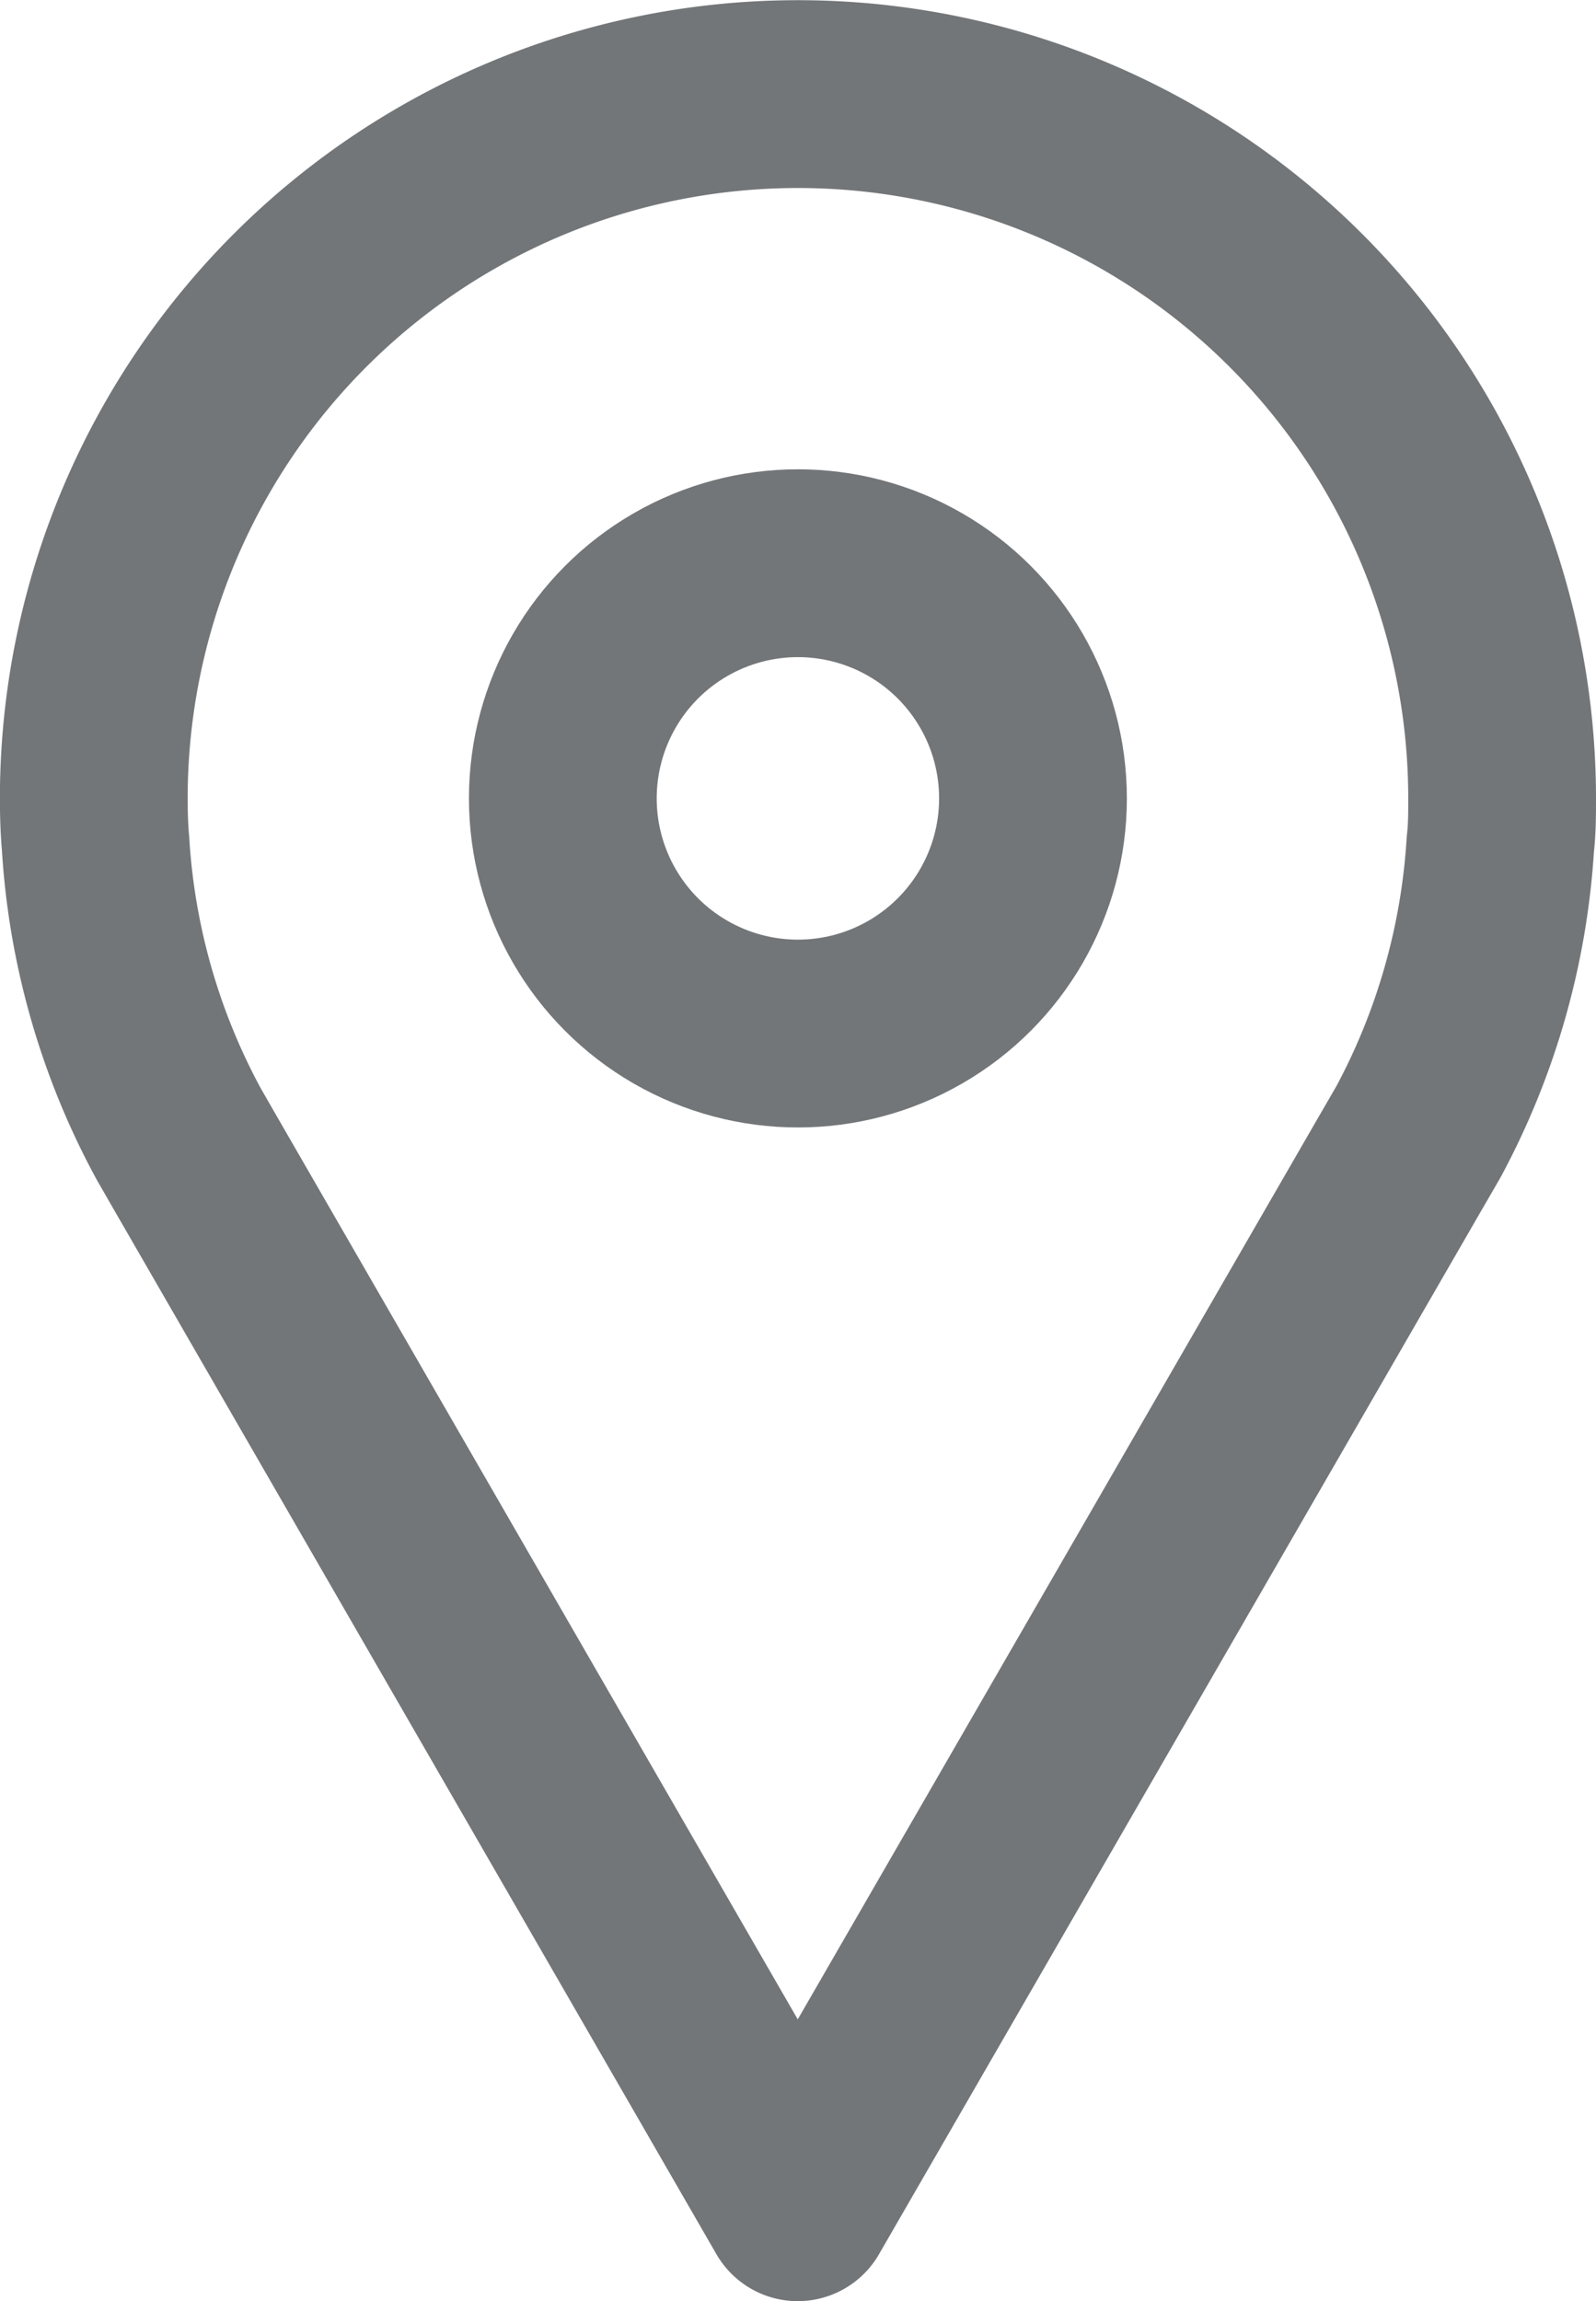
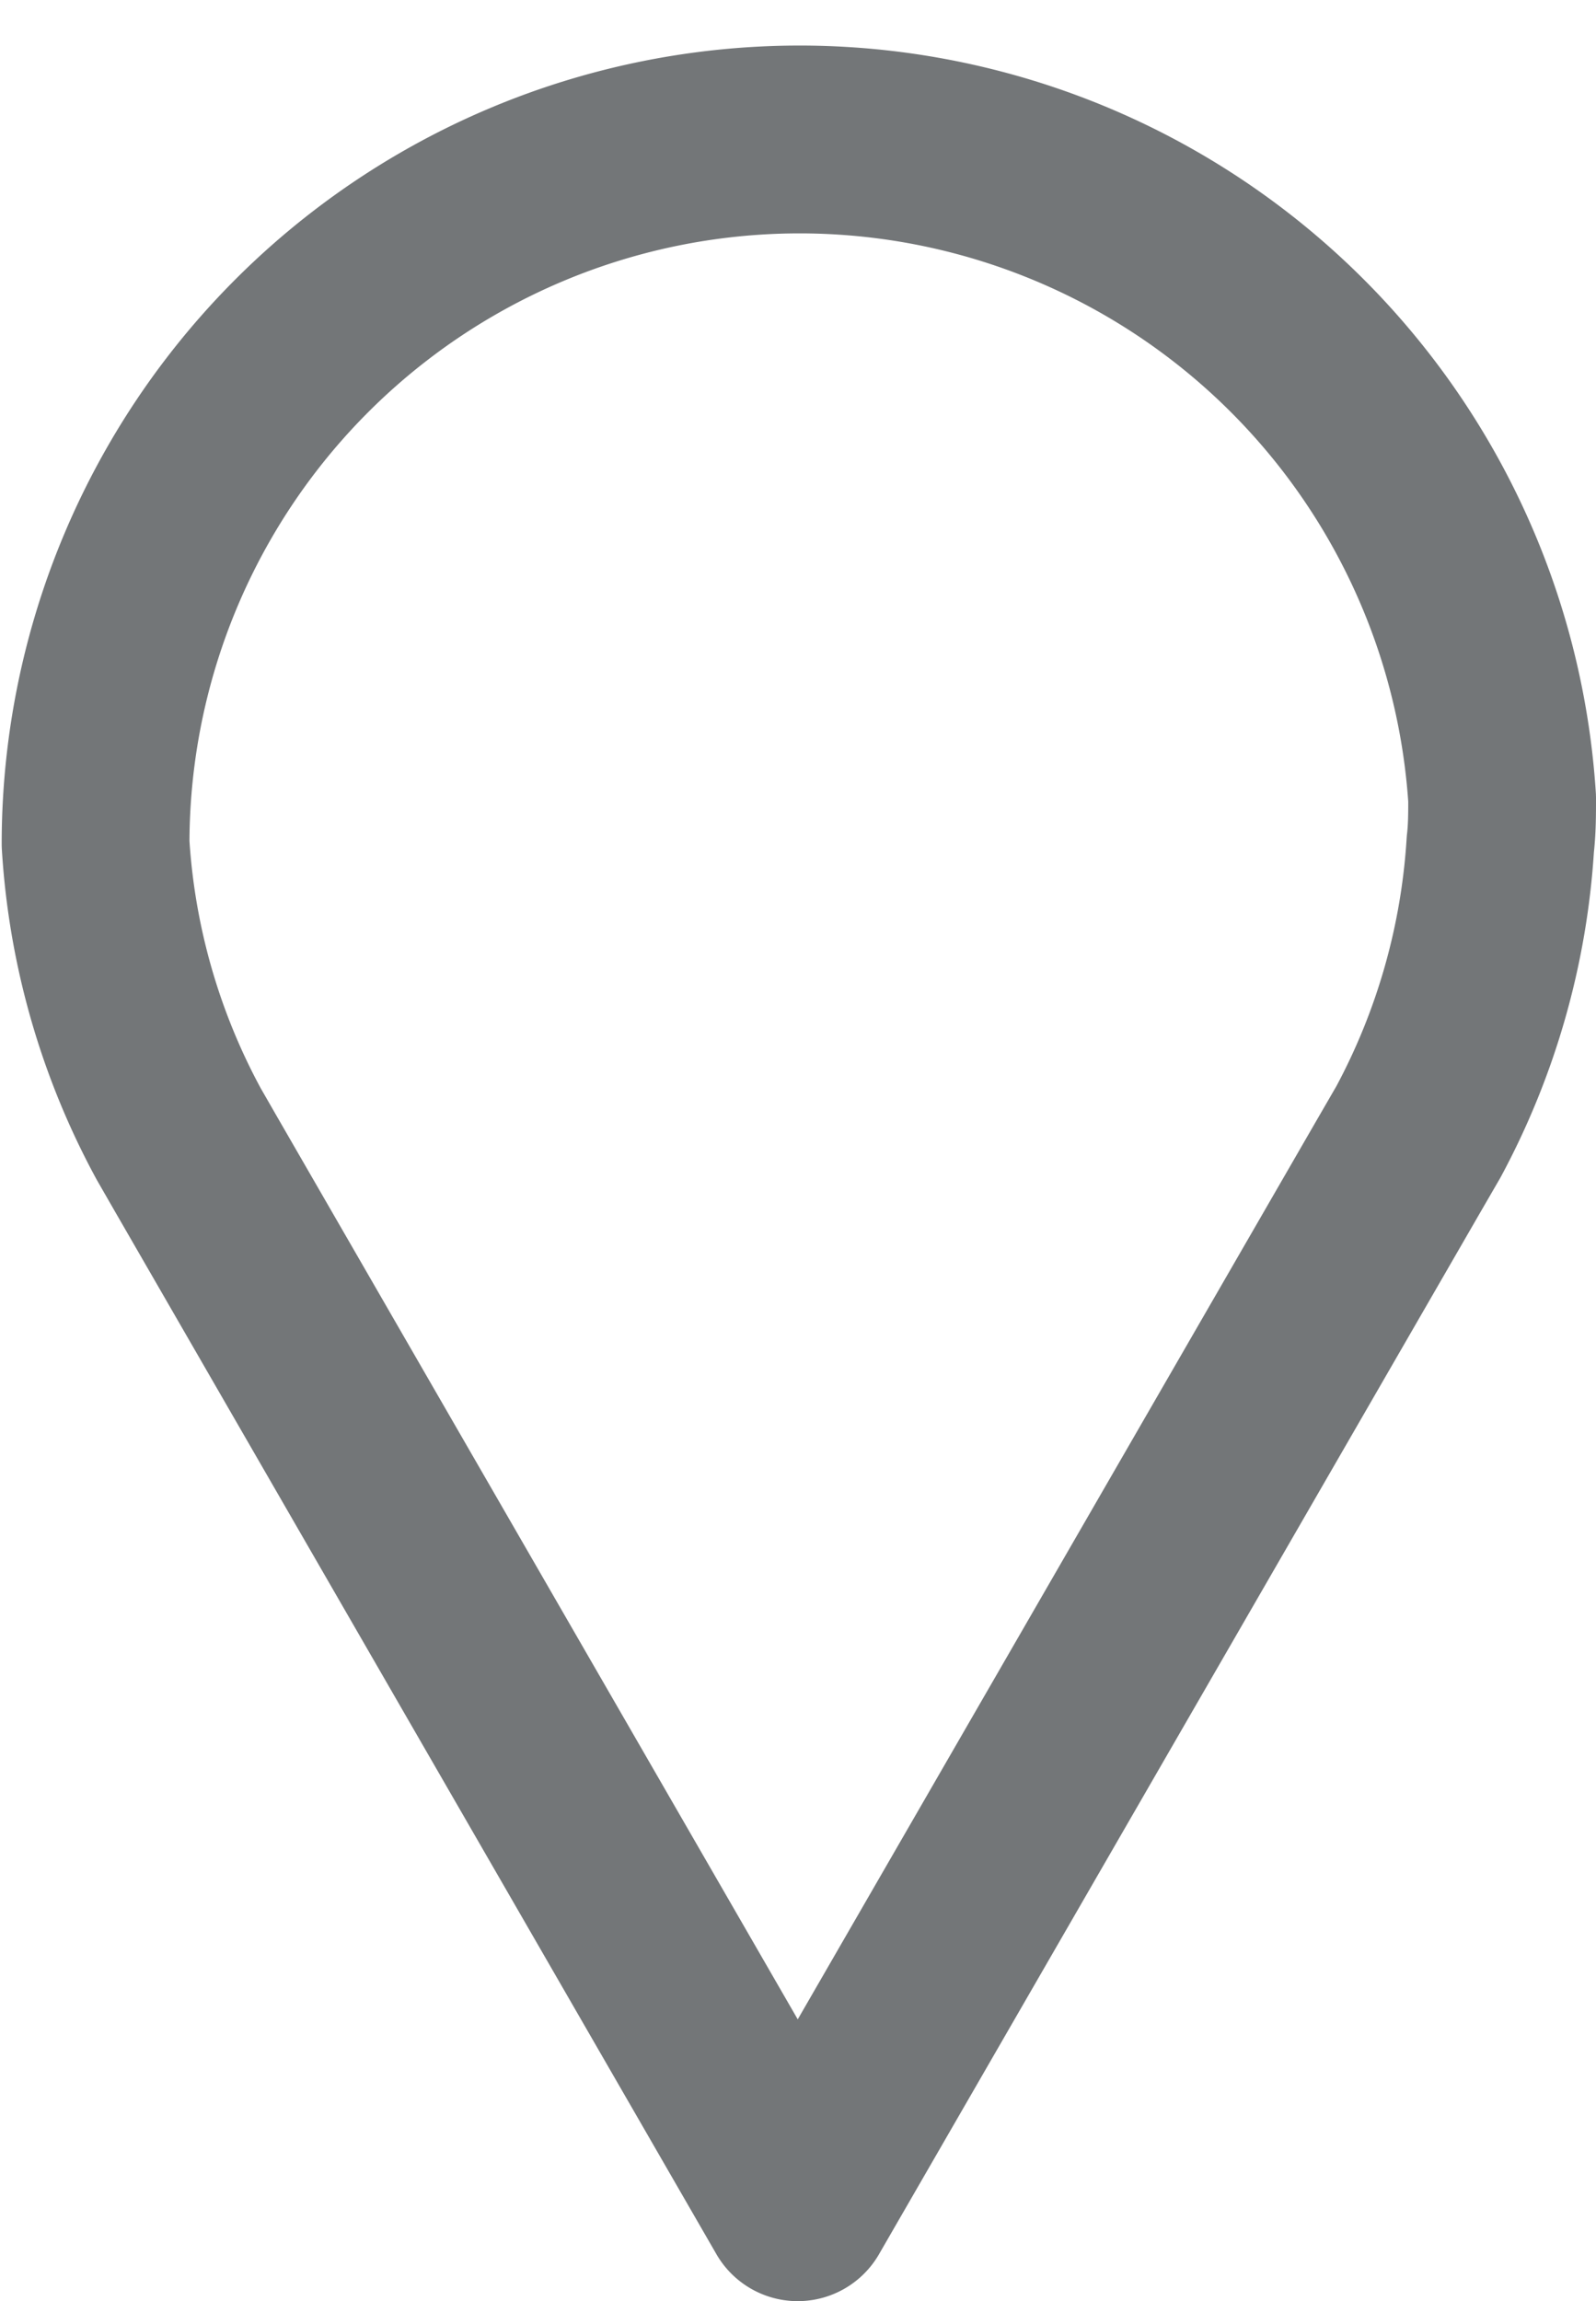
<svg xmlns="http://www.w3.org/2000/svg" width="17" height="24.502" viewBox="0 0 17 24.502">
  <g id="Group_235700" data-name="Group 235700" transform="translate(-645.085 1420.87)">
-     <circle id="Ellipse_23" data-name="Ellipse 23" cx="2.504" cy="2.504" r="2.504" transform="translate(651.08 -1414.873)" fill="none" stroke="#737678" stroke-linecap="round" stroke-linejoin="round" stroke-width="2" />
-     <path id="Path_42" data-name="Path 42" d="M661.085-1412.368c0,.162,0,.325-.019.487a7.43,7.43,0,0,1-.872,3.062l-.223.385-6.389,11.066-6.412-11.112-.181-.315a7.41,7.41,0,0,1-.886-3.09c-.014-.158-.019-.32-.019-.483a7.5,7.5,0,0,1,7.5-7.5A7.5,7.5,0,0,1,661.085-1412.368Z" fill="none" stroke="#737678" stroke-linecap="round" stroke-linejoin="round" stroke-width="2" />
+     <path id="Path_42" data-name="Path 42" d="M661.085-1412.368c0,.162,0,.325-.019.487a7.43,7.43,0,0,1-.872,3.062l-.223.385-6.389,11.066-6.412-11.112-.181-.315a7.41,7.41,0,0,1-.886-3.09a7.5,7.5,0,0,1,7.5-7.5A7.5,7.5,0,0,1,661.085-1412.368Z" fill="none" stroke="#737678" stroke-linecap="round" stroke-linejoin="round" stroke-width="2" />
  </g>
</svg>